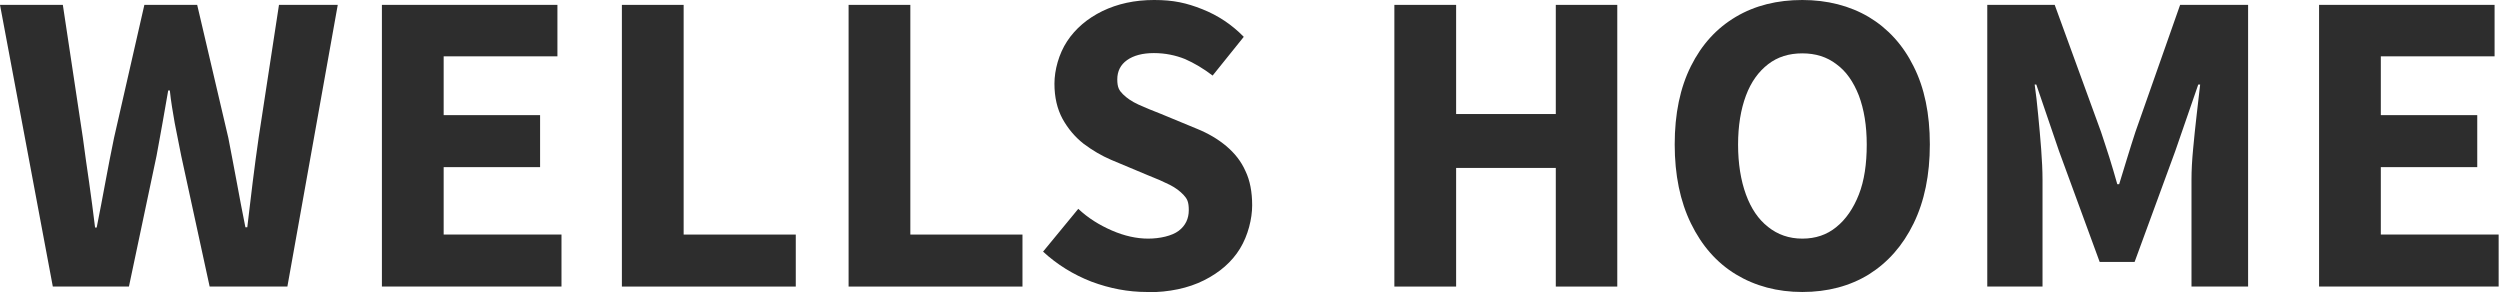
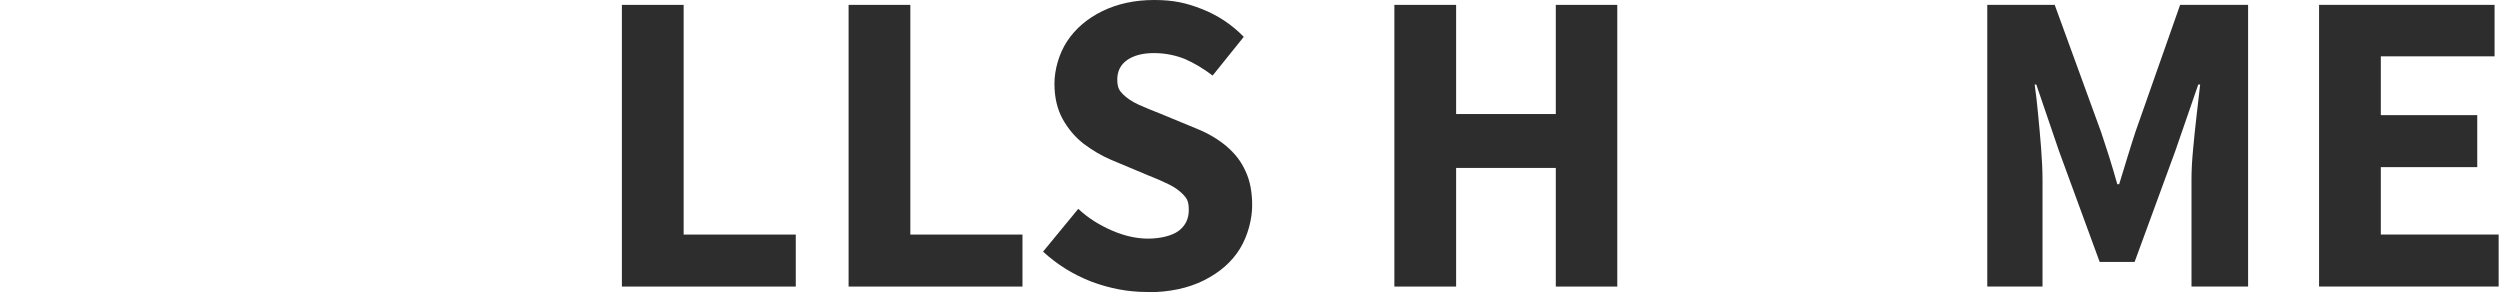
<svg xmlns="http://www.w3.org/2000/svg" version="1.1" viewBox="0 0 923 107.8">
  <defs>
    <style>
      .cls-1 {
        isolation: isolate;
      }

      .cls-2 {
        fill: #2d2d2d;
      }
    </style>
  </defs>
  <g>
    <g id="_レイヤー_1" data-name="レイヤー_1">
      <g class="cls-1">
        <g class="cls-1">
-           <path class="cls-2" d="M19.5,105.8L0,1.8h23.2l7.4,49.1c.7,5.4,1.5,10.9,2.3,16.4.8,5.5,1.5,11.1,2.2,16.7h.6c1.1-5.6,2.2-11.2,3.2-16.7,1-5.5,2.1-11,3.2-16.4L53.3,1.8h19.5l11.5,49.1c1,5.3,2.1,10.8,3.1,16.3,1,5.6,2.1,11.1,3.2,16.7h.7c.7-5.6,1.3-11.2,2-16.7.7-5.5,1.4-11,2.2-16.4L103,1.8h21.7l-18.6,104h-28.7l-10.5-48.3c-.8-4-1.6-8-2.4-12.1-.7-4.1-1.4-8-1.8-12h-.6c-.7,3.9-1.4,7.9-2.1,12-.7,4.1-1.5,8.1-2.2,12.1l-10.2,48.3h-28.1Z" />
-           <path class="cls-2" d="M141,105.8V1.8h64.8v19h-42v21.7h35.6v19.2h-35.6v24.9h43.5v19.2h-66.4Z" />
          <path class="cls-2" d="M229.6,105.8V1.8h22.8v84.8h41.4v19.2h-64.3Z" />
          <path class="cls-2" d="M313.3,105.8V1.8h22.8v84.8h41.4v19.2h-64.3Z" />
          <path class="cls-2" d="M423.4,107.8c-6.9,0-13.7-1.3-20.4-3.8-6.7-2.6-12.7-6.3-17.9-11.1l13-15.8c3.6,3.4,7.8,6,12.4,8,4.6,2,9.1,3,13.4,3s8.8-1,11.3-2.9c2.5-1.9,3.7-4.5,3.7-7.6s-.6-4.2-1.9-5.6c-1.3-1.4-3-2.7-5.2-3.8-2.2-1.1-4.9-2.3-8-3.5l-13.6-5.7c-3.5-1.5-6.9-3.5-10.1-5.9-3.2-2.5-5.8-5.6-7.8-9.2-2-3.7-3-8-3-13s1.6-11,4.7-15.7c3.1-4.7,7.5-8.4,13-11.1,5.6-2.7,11.9-4.1,19.1-4.1s12,1.1,17.8,3.4c5.8,2.3,10.9,5.7,15.3,10.2l-11.5,14.3c-3.4-2.6-6.8-4.6-10.2-6.1-3.5-1.4-7.3-2.2-11.5-2.2s-7.5.9-9.9,2.6c-2.4,1.7-3.6,4.1-3.6,7.1s.7,4.1,2.1,5.5c1.4,1.4,3.3,2.7,5.7,3.8,2.4,1.1,5.1,2.2,8.2,3.4l13.3,5.5c4.2,1.7,7.8,3.8,10.9,6.4,3.1,2.6,5.5,5.6,7.1,9.2,1.7,3.5,2.5,7.8,2.5,12.7s-1.5,11.1-4.5,16c-3,4.9-7.5,8.8-13.3,11.7-5.8,2.9-12.8,4.4-20.9,4.4Z" />
          <path class="cls-2" d="M514.8,105.8V1.8h22.8v40.3h36.8V1.8h22.7v104h-22.7v-43.8h-36.8v43.8h-22.8Z" />
-           <path class="cls-2" d="M665.4,107.8c-9.2,0-17.4-2.2-24.5-6.5-7.1-4.3-12.6-10.6-16.6-18.8-4-8.2-6-17.9-6-29.2s2-20.9,6-28.9c4-8,9.5-14,16.6-18.2,7.1-4.2,15.3-6.2,24.5-6.2s17.5,2.1,24.6,6.3c7,4.2,12.6,10.3,16.5,18.2,4,7.9,6,17.5,6,28.8s-2,21-6,29.2c-4,8.2-9.5,14.4-16.5,18.8-7,4.3-15.2,6.5-24.6,6.5ZM665.4,88.1c4.9,0,9.1-1.4,12.6-4.3,3.5-2.8,6.3-6.9,8.3-12s2.9-11.3,2.9-18.4-1-13-2.9-18.1c-2-5.1-4.7-9-8.3-11.6-3.5-2.7-7.7-4-12.6-4s-9.1,1.3-12.6,4c-3.5,2.7-6.3,6.5-8.2,11.6-1.9,5.1-2.9,11.1-2.9,18.1s1,13.2,2.9,18.4c1.9,5.2,4.6,9.2,8.2,12,3.5,2.8,7.7,4.3,12.6,4.3Z" />
          <path class="cls-2" d="M733.7,105.8V1.8h24.9l17.1,46.9c1,3.1,2.1,6.3,3.1,9.5,1,3.3,2,6.5,2.9,9.8h.7c1-3.3,2-6.5,3-9.8,1-3.3,2-6.4,3-9.5l16.5-46.9h25.1v104h-20.9v-39.5c0-3.4.2-7.1.6-11.3.4-4.2.8-8.3,1.3-12.5.5-4.2.9-8,1.3-11.3h-.7l-8.5,24.6-15,40.9h-12.9l-15-40.9-8.4-24.6h-.6c.5,3.4.9,7.1,1.3,11.3s.8,8.4,1.1,12.5c.3,4.2.5,7.9.5,11.3v39.5h-20.4Z" />
          <path class="cls-2" d="M856.2,105.8V1.8h64.8v19h-42v21.7h35.6v19.2h-35.6v24.9h43.5v19.2h-66.4Z" />
        </g>
      </g>
    </g>
  </g>
</svg>